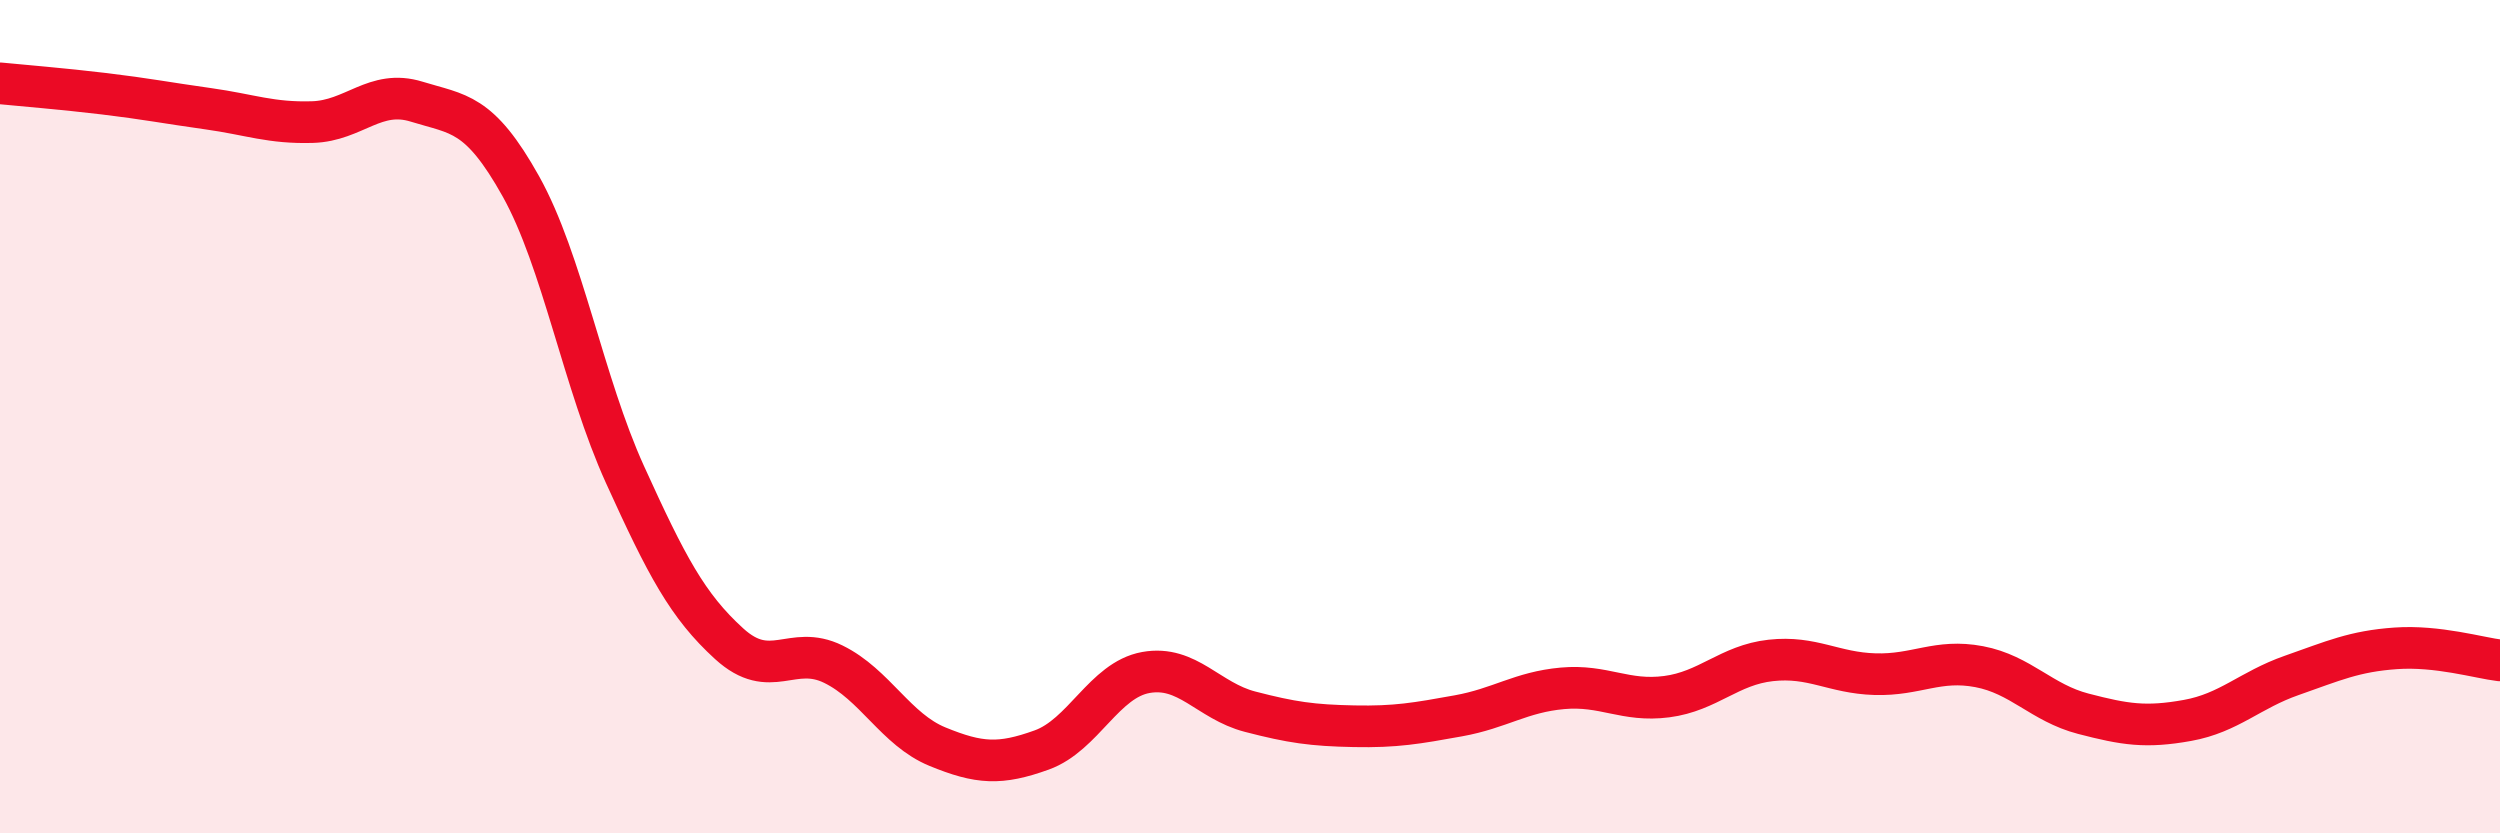
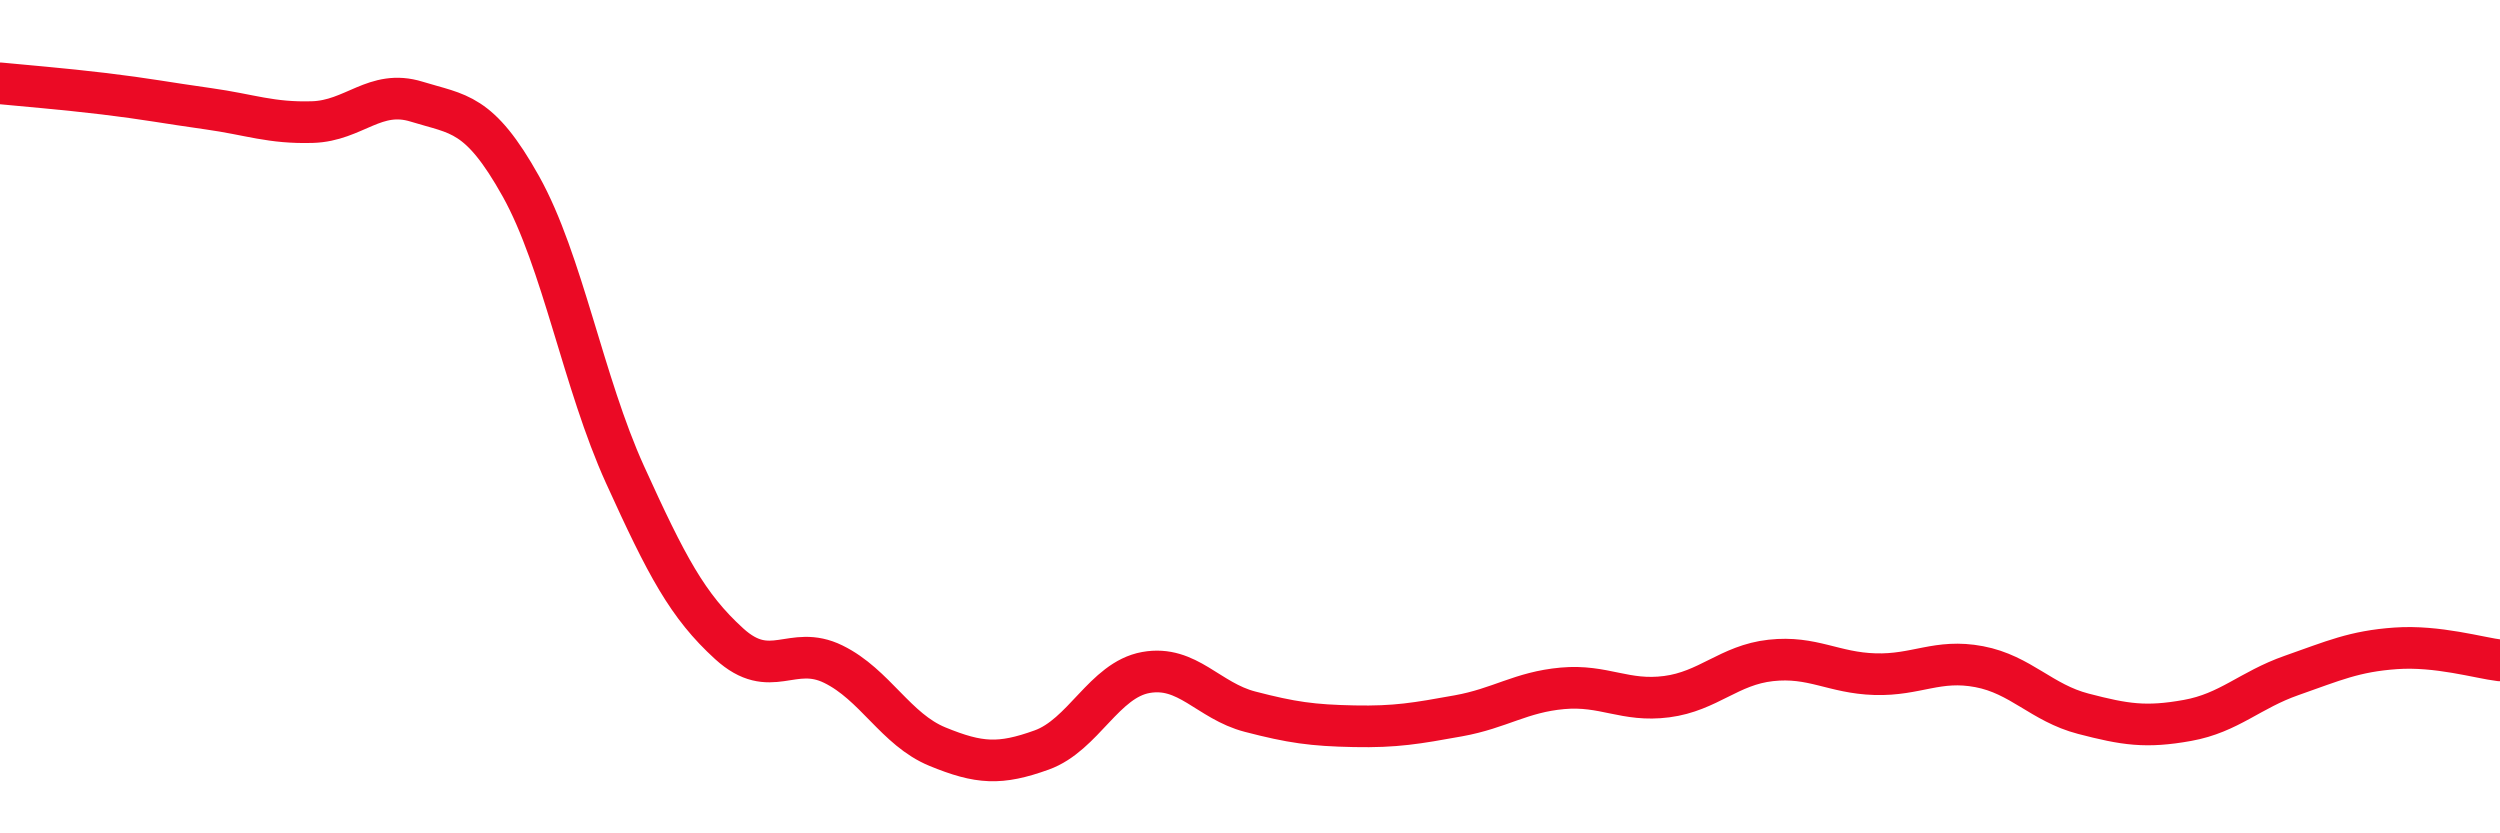
<svg xmlns="http://www.w3.org/2000/svg" width="60" height="20" viewBox="0 0 60 20">
-   <path d="M 0,2 C 0.5,2.05 1.5,2.13 2.5,2.25 C 3.5,2.37 4,2.47 5,2.61 C 6,2.75 6.5,2.96 7.5,2.93 C 8.5,2.9 9,2.13 10,2.44 C 11,2.75 11.5,2.68 12.5,4.47 C 13.5,6.26 14,9.19 15,11.39 C 16,13.59 16.5,14.54 17.5,15.45 C 18.5,16.36 19,15.45 20,15.94 C 21,16.43 21.5,17.51 22.5,17.92 C 23.5,18.33 24,18.36 25,18 C 26,17.64 26.5,16.32 27.5,16.14 C 28.5,15.96 29,16.82 30,17.08 C 31,17.34 31.5,17.41 32.5,17.43 C 33.5,17.45 34,17.36 35,17.18 C 36,17 36.5,16.61 37.5,16.52 C 38.5,16.43 39,16.85 40,16.72 C 41,16.59 41.5,15.96 42.5,15.85 C 43.5,15.74 44,16.15 45,16.18 C 46,16.21 46.5,15.81 47.5,16 C 48.5,16.19 49,16.87 50,17.13 C 51,17.39 51.5,17.47 52.5,17.29 C 53.5,17.11 54,16.56 55,16.21 C 56,15.86 56.5,15.63 57.5,15.56 C 58.5,15.49 59.5,15.79 60,15.85L60 20L0 20Z" fill="#EB0A25" opacity="0.1" stroke-linecap="round" stroke-linejoin="round" />
  <path d="M 0,2 C 0.5,2.05 1.5,2.13 2.5,2.25 C 3.5,2.37 4,2.47 5,2.61 C 6,2.75 6.5,2.96 7.5,2.93 C 8.5,2.9 9,2.13 10,2.44 C 11,2.75 11.5,2.68 12.5,4.47 C 13.5,6.26 14,9.19 15,11.39 C 16,13.59 16.5,14.54 17.5,15.45 C 18.5,16.36 19,15.45 20,15.94 C 21,16.43 21.5,17.51 22.5,17.92 C 23.5,18.33 24,18.36 25,18 C 26,17.64 26.5,16.32 27.5,16.14 C 28.5,15.96 29,16.82 30,17.08 C 31,17.34 31.5,17.41 32.5,17.43 C 33.5,17.45 34,17.36 35,17.18 C 36,17 36.5,16.61 37.5,16.52 C 38.5,16.43 39,16.85 40,16.72 C 41,16.59 41.5,15.96 42.5,15.85 C 43.5,15.74 44,16.15 45,16.18 C 46,16.21 46.5,15.81 47.5,16 C 48.5,16.19 49,16.87 50,17.13 C 51,17.39 51.5,17.47 52.5,17.29 C 53.5,17.11 54,16.56 55,16.21 C 56,15.86 56.5,15.63 57.5,15.56 C 58.5,15.49 59.5,15.79 60,15.85" stroke="#EB0A25" stroke-width="1" fill="none" stroke-linecap="round" stroke-linejoin="round" />
</svg>